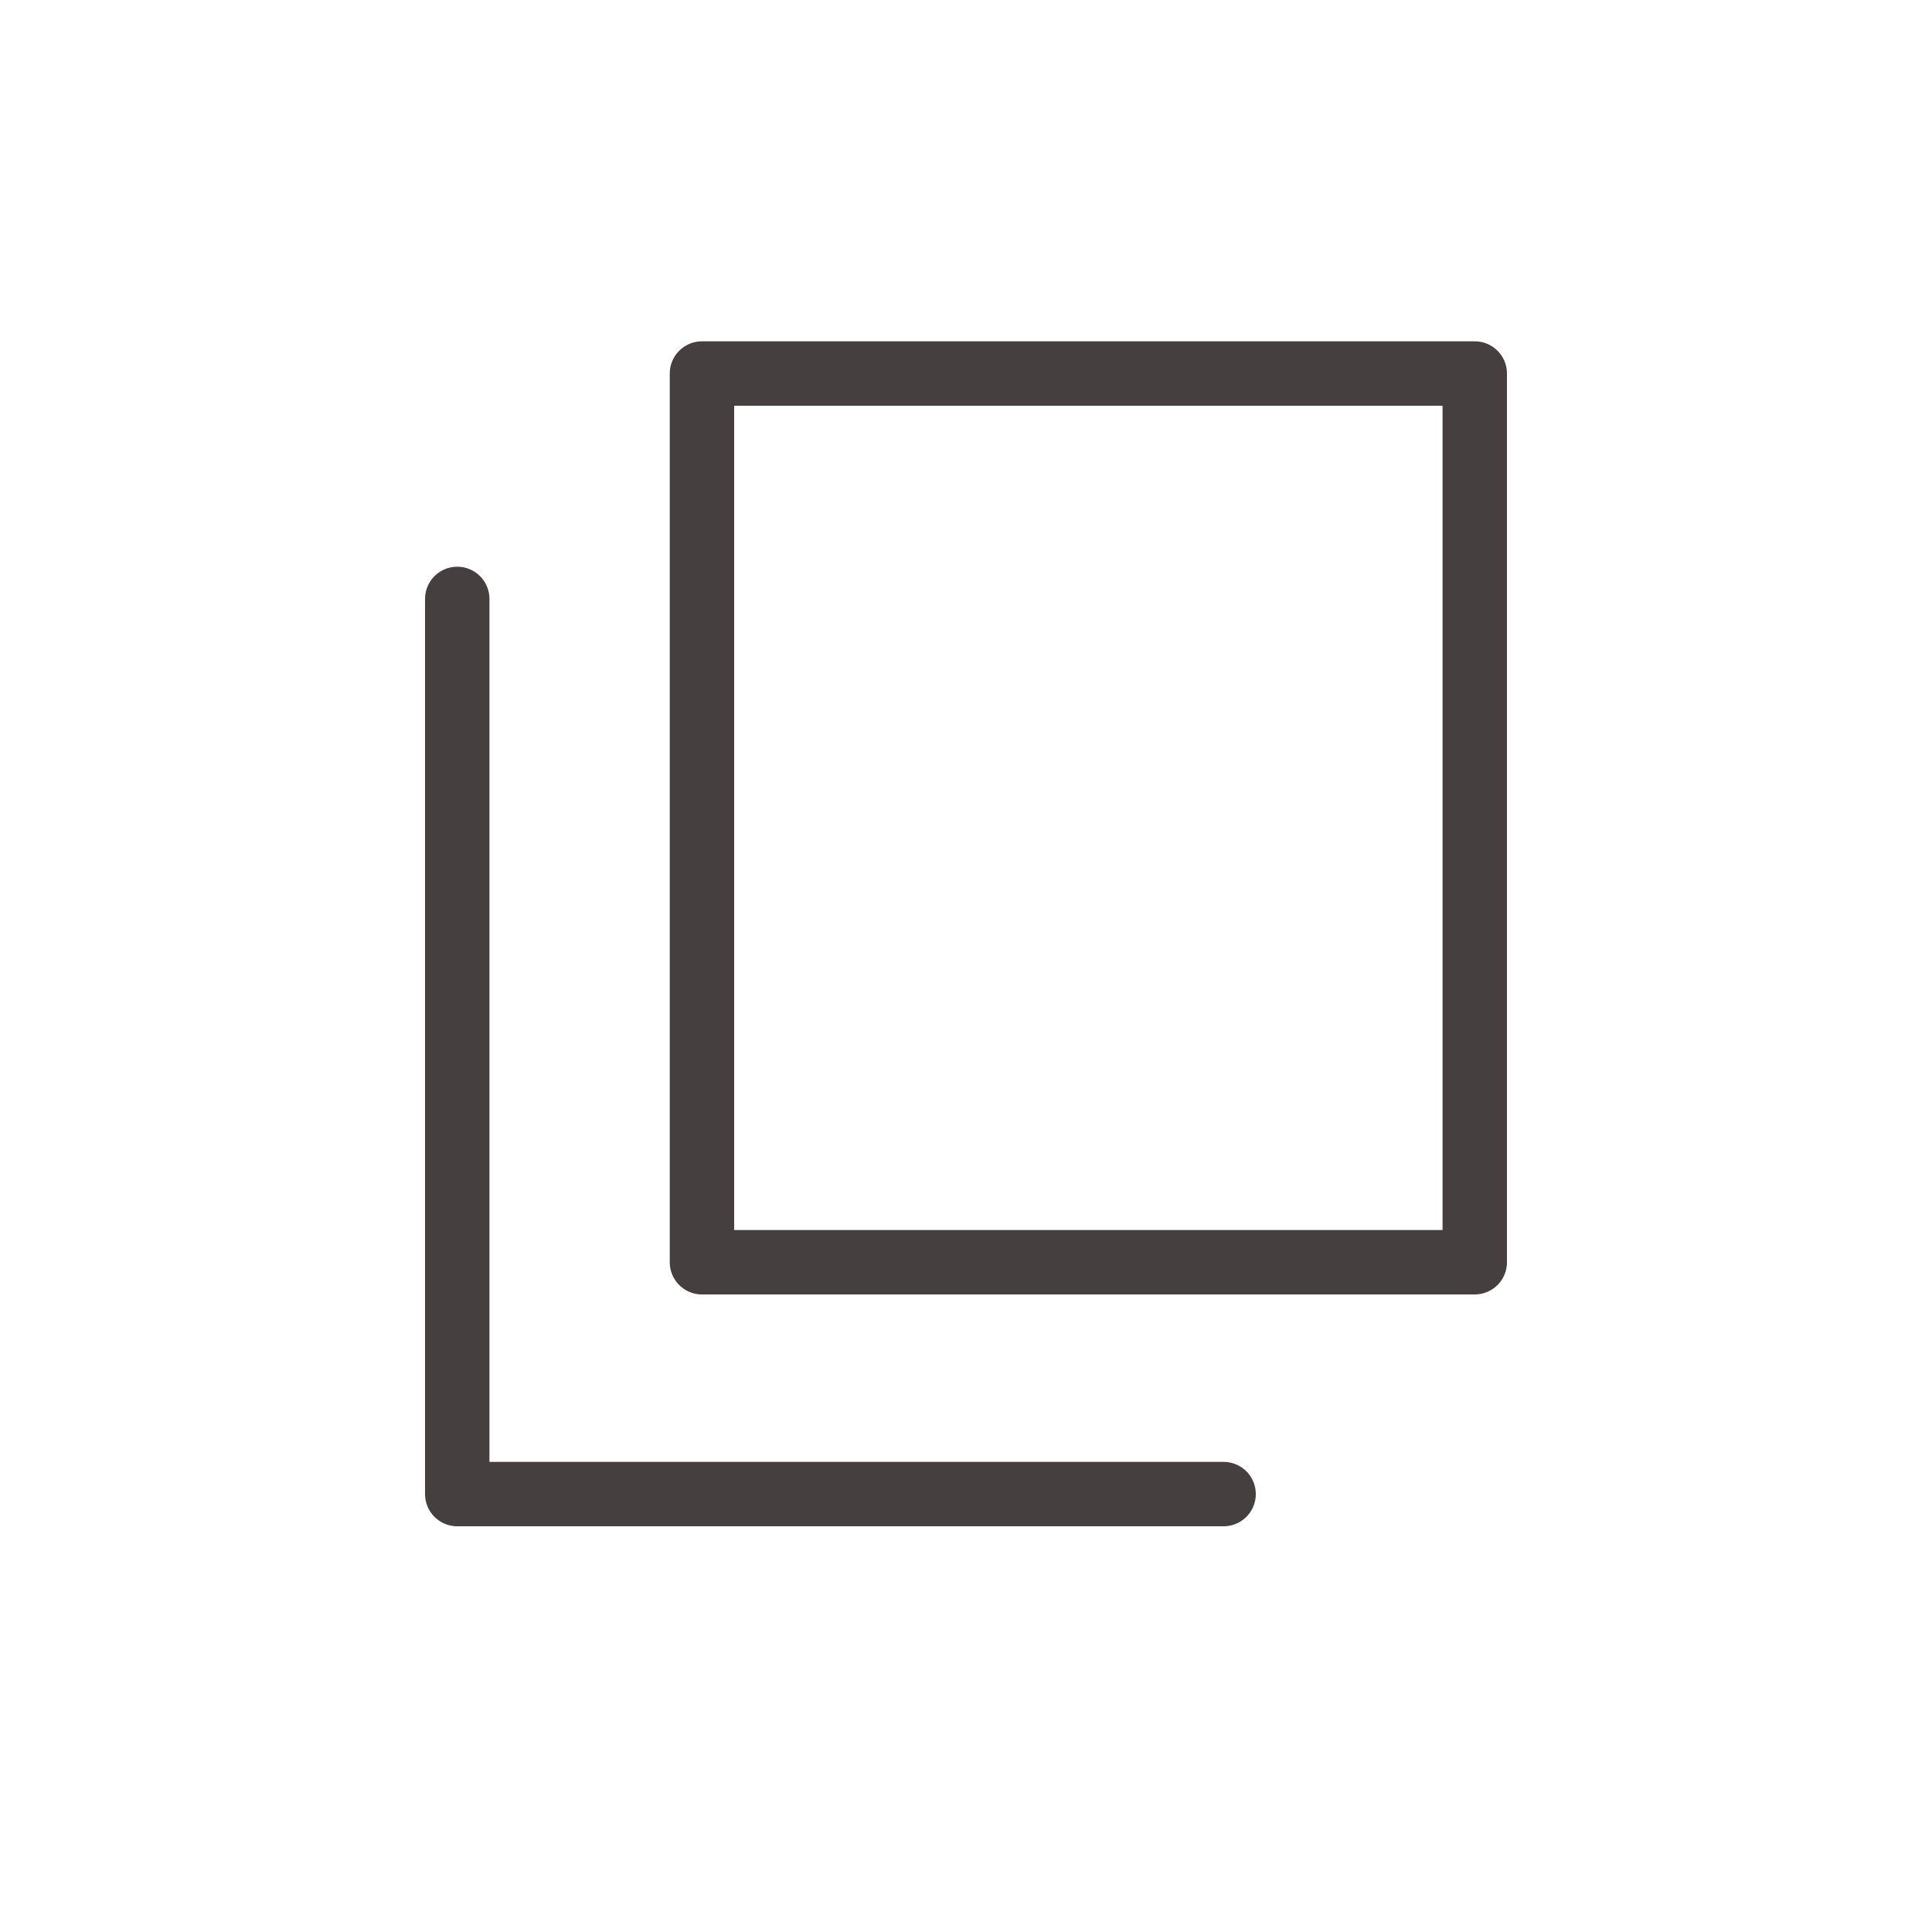
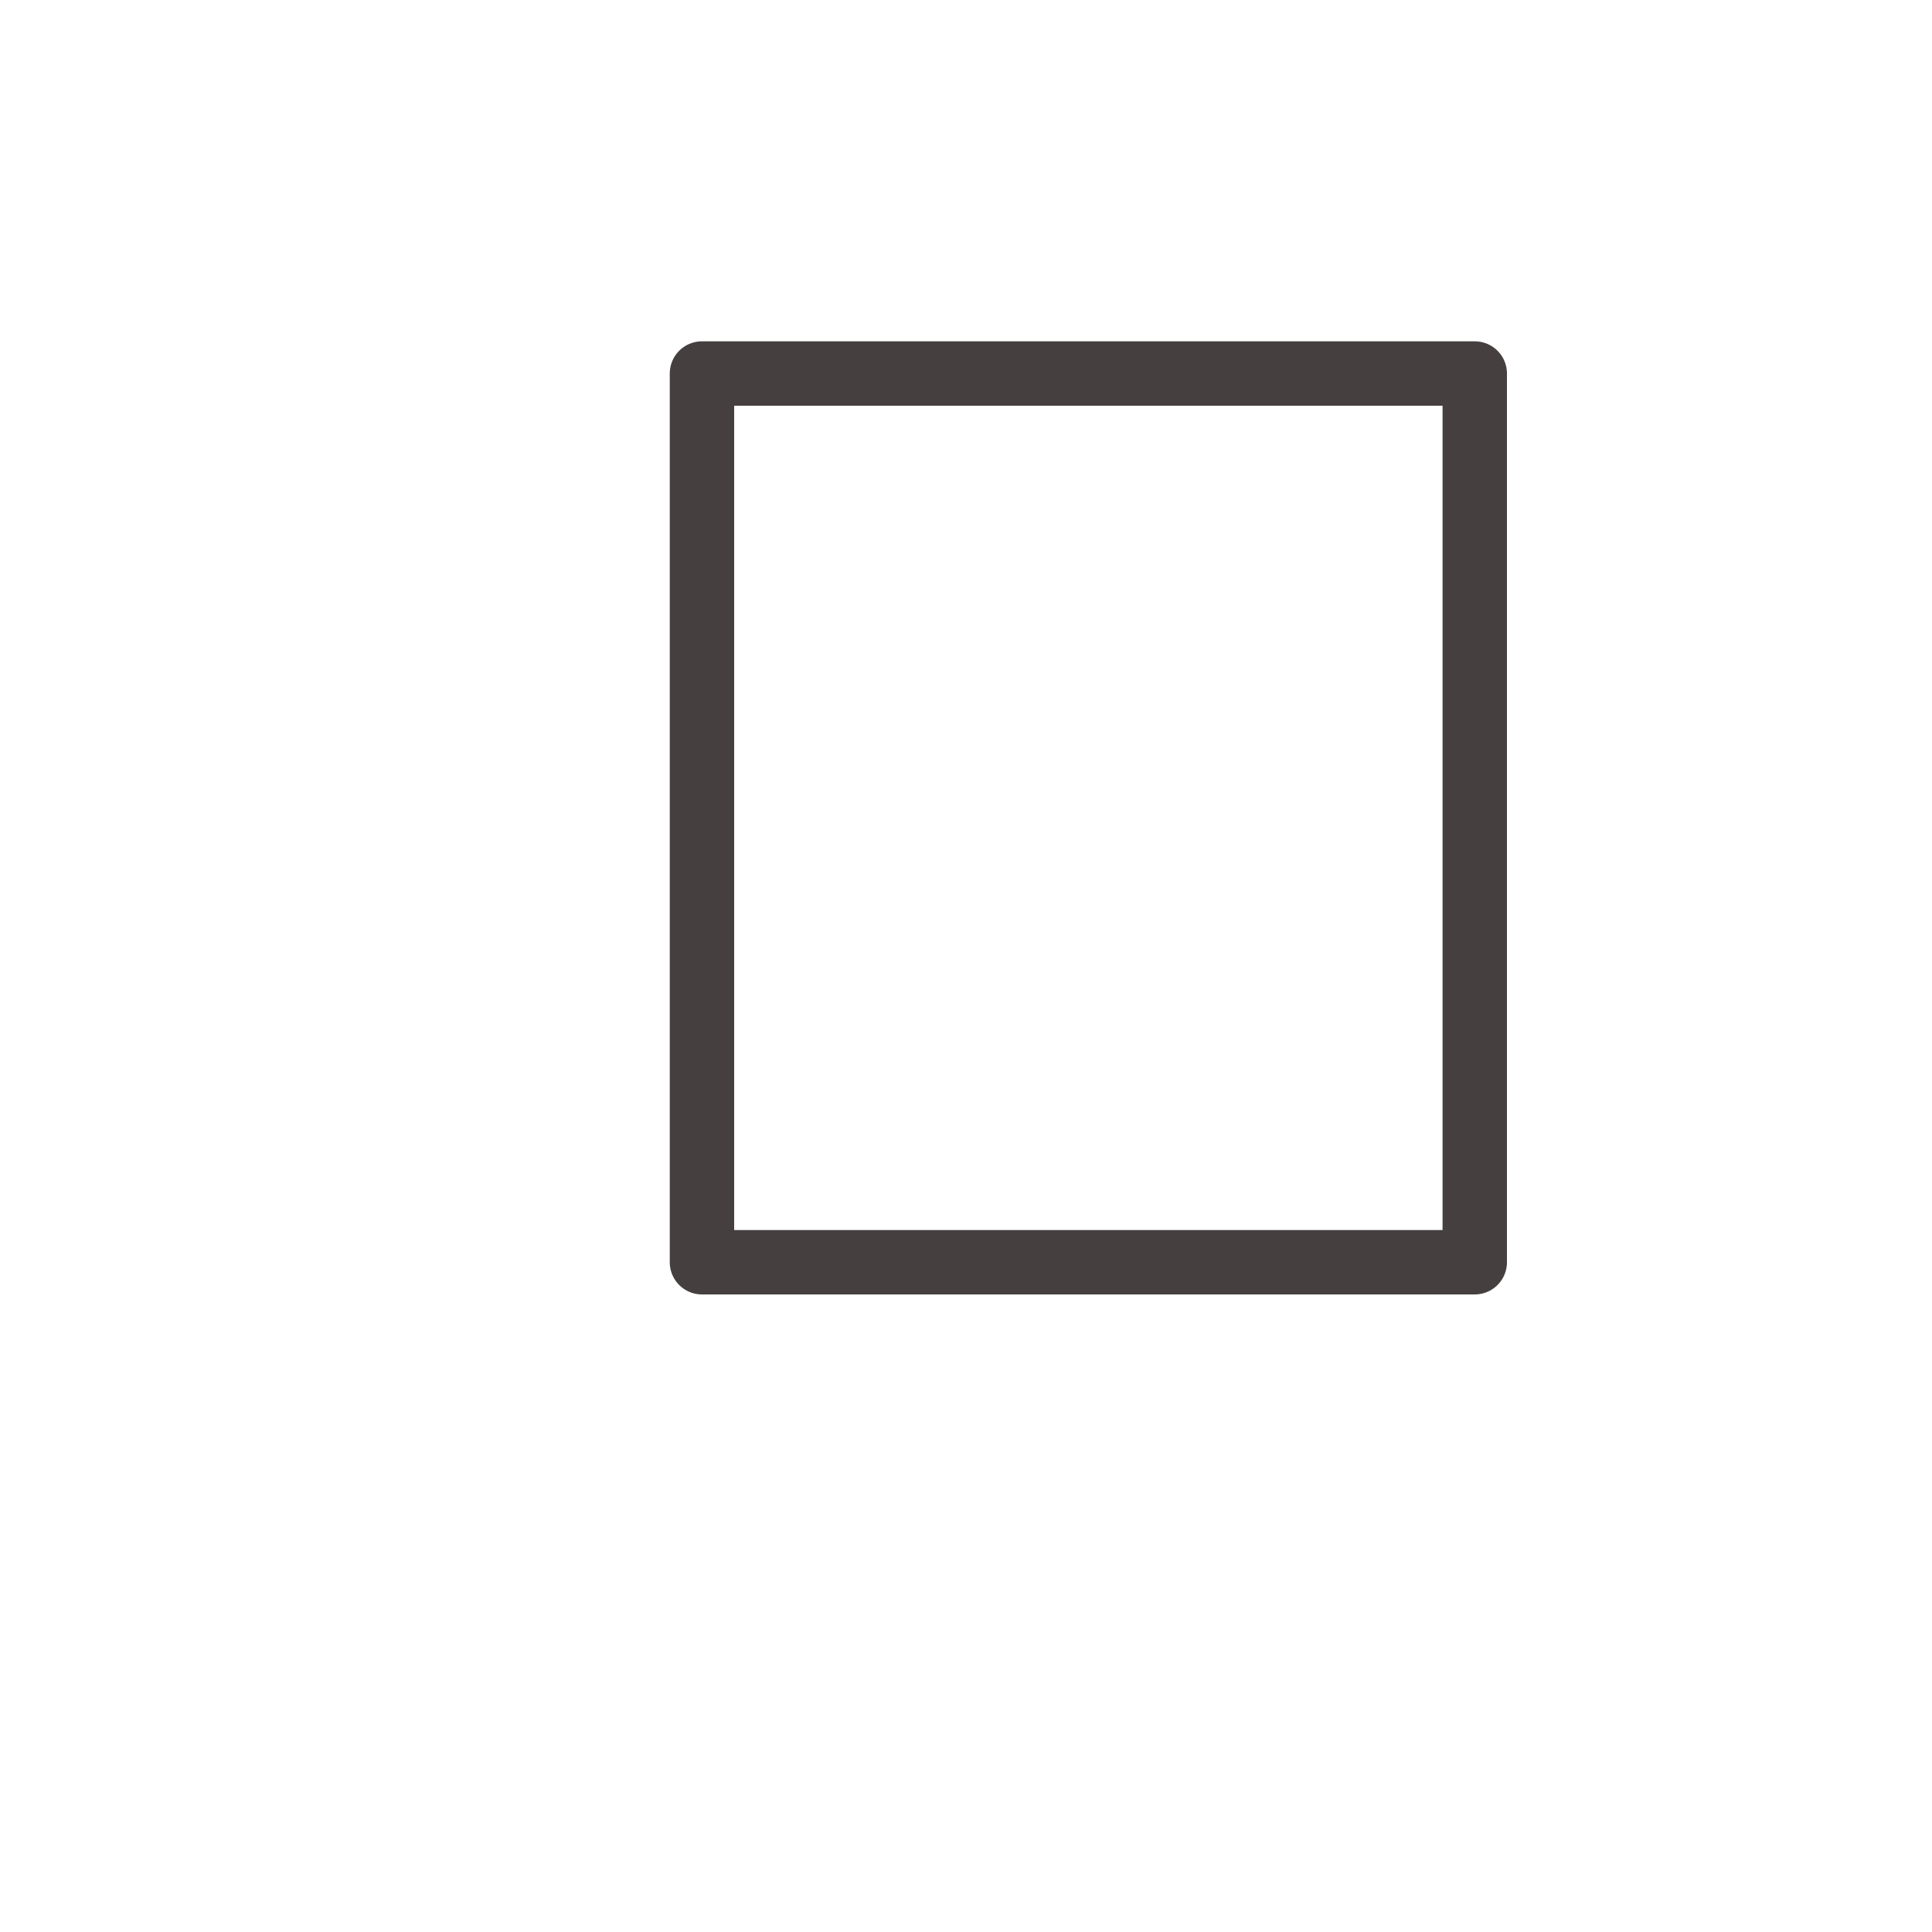
<svg xmlns="http://www.w3.org/2000/svg" version="1.1" viewBox="0 0 30 30">
  <defs>
    <style>
      .cls-1 {
        fill: none;
        stroke: #463f3f;
        stroke-linecap: round;
        stroke-linejoin: round;
      }
    </style>
  </defs>
  <g>
    <g id="_レイヤー_1" data-name="レイヤー_1">
      <g id="_レイヤー_1-2" data-name="_レイヤー_1">
        <g id="_レイヤー_1-2">
          <g id="_レイヤー_1-2-2" data-name="_レイヤー_1-2">
            <g id="_グループ_202">
              <g id="_グループ_201">
                <rect id="_長方形_70" class="cls-1" x="10.9" y="5.8" width="12" height="13.8" />
-                 <path id="_パス_112" class="cls-1" d="M19,23.2H7.1v-13.9" />
              </g>
            </g>
          </g>
        </g>
      </g>
    </g>
  </g>
</svg>